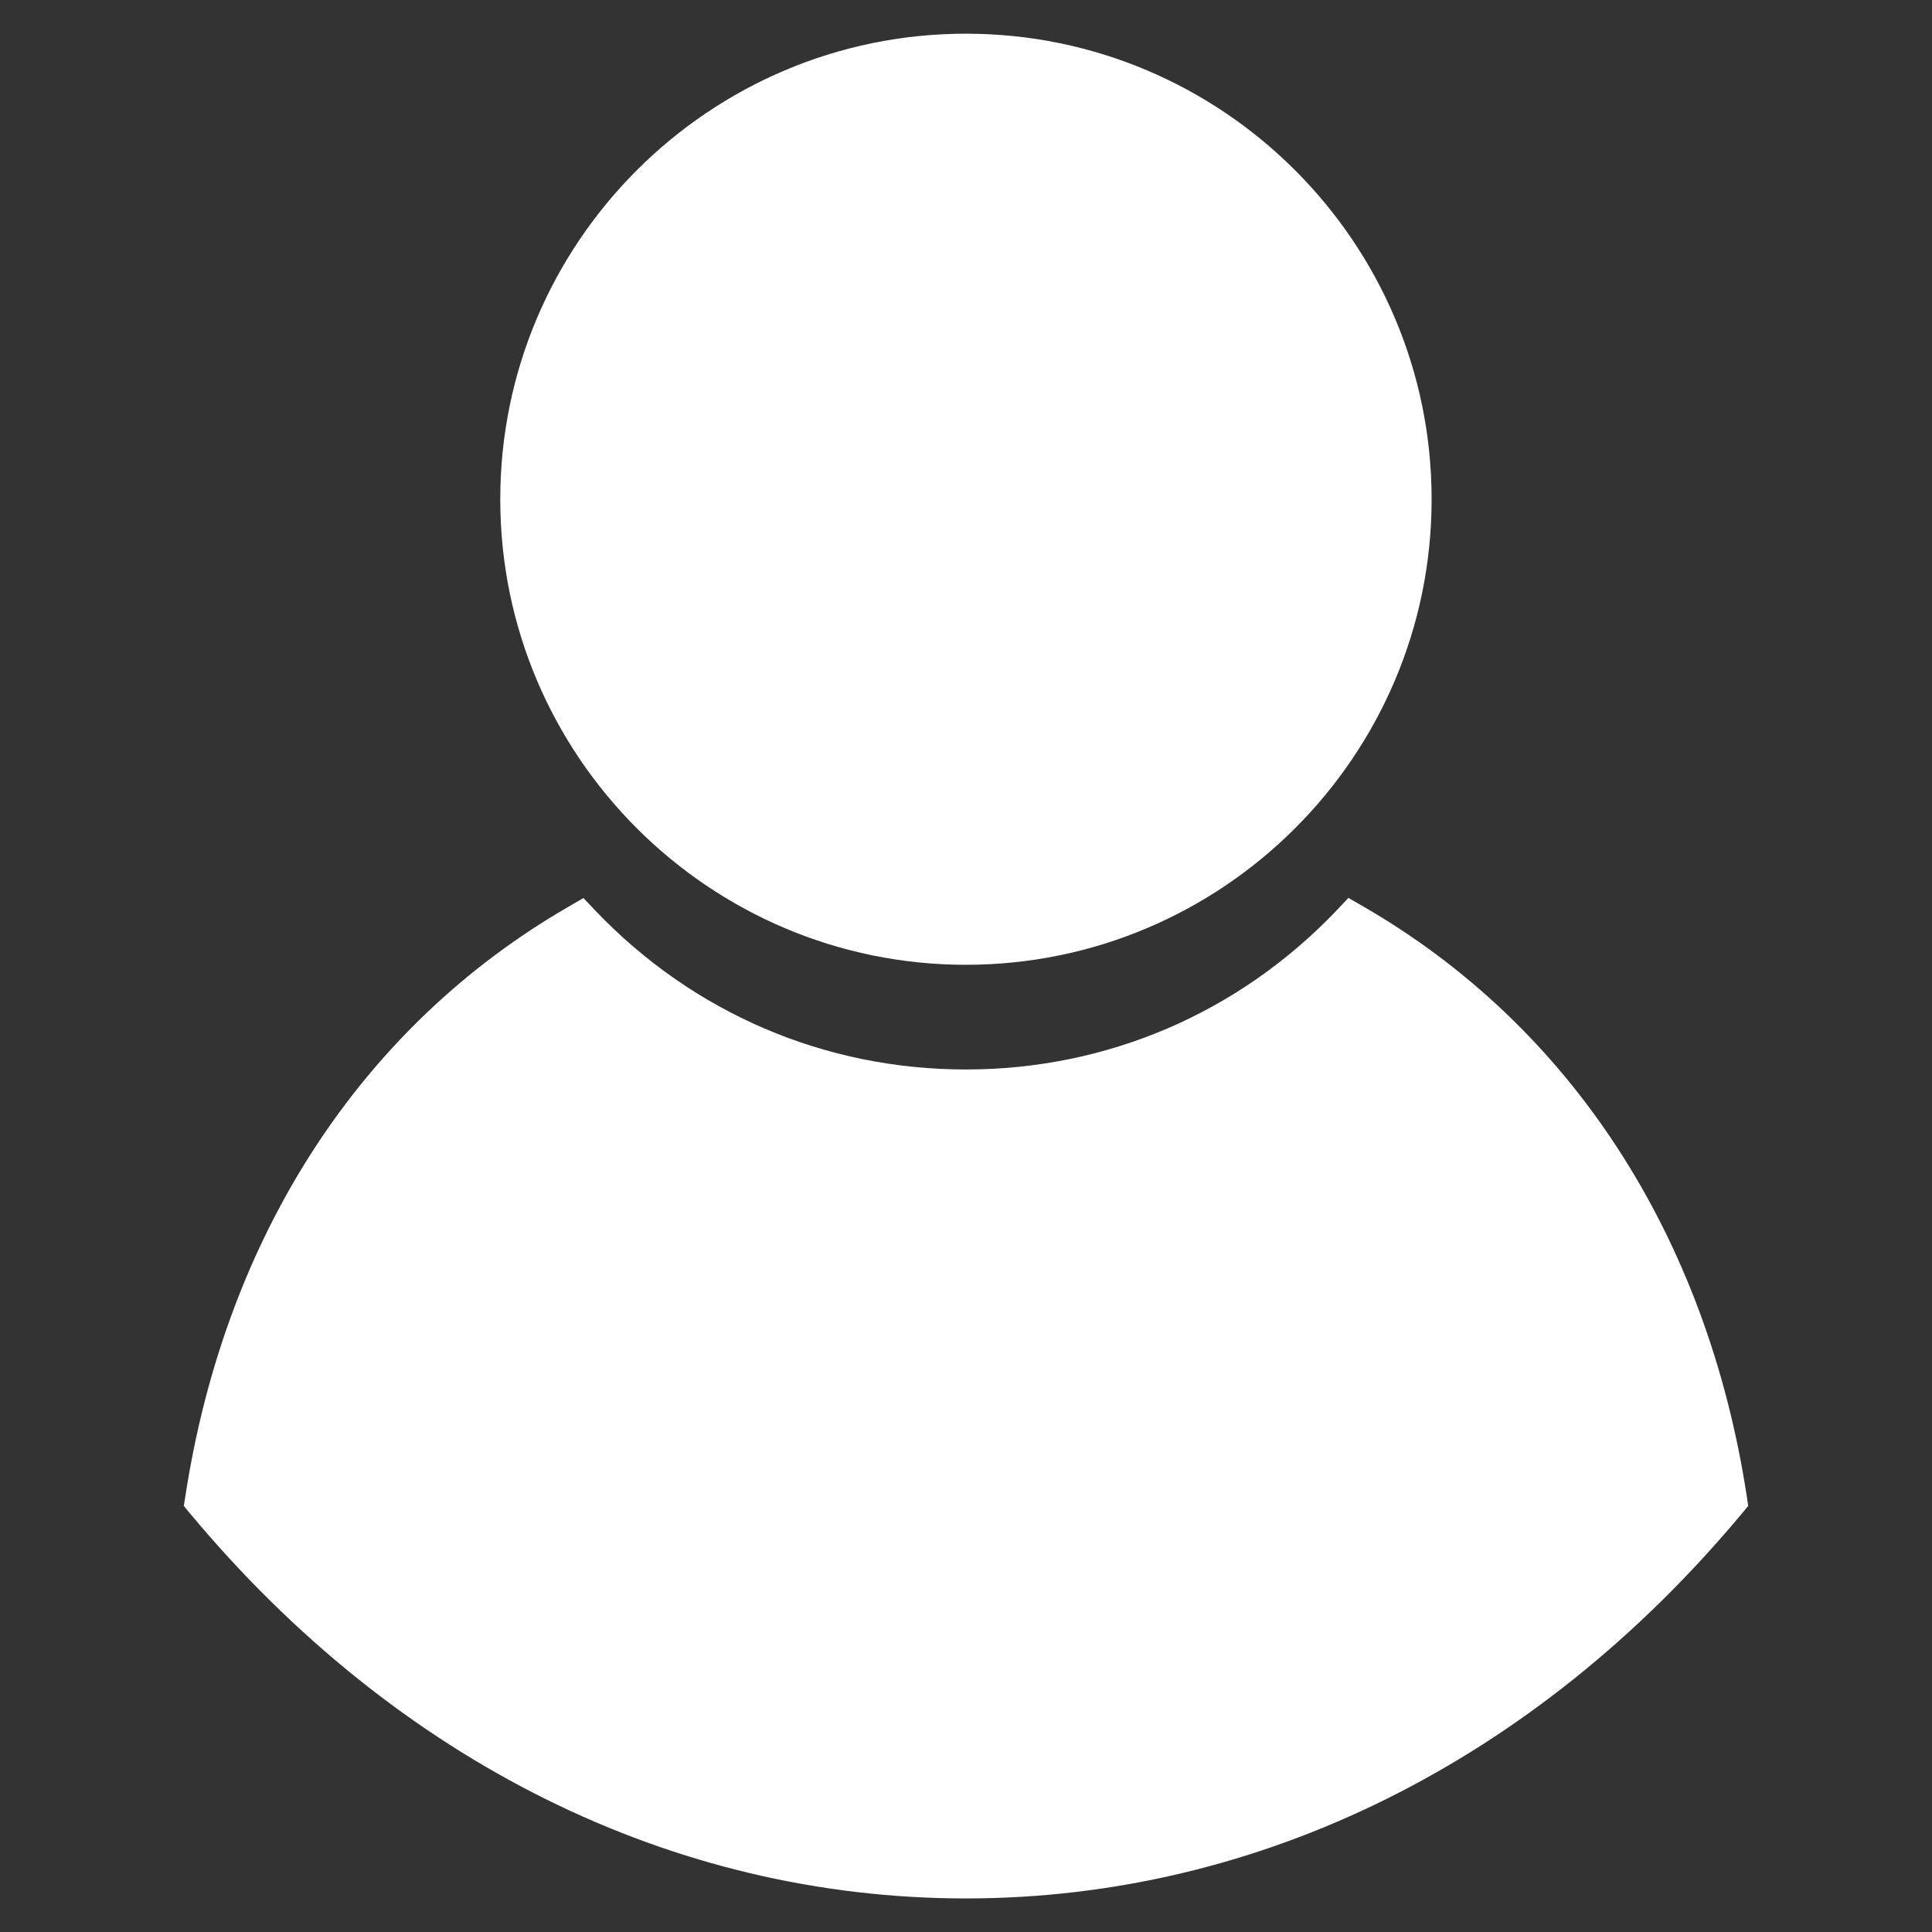
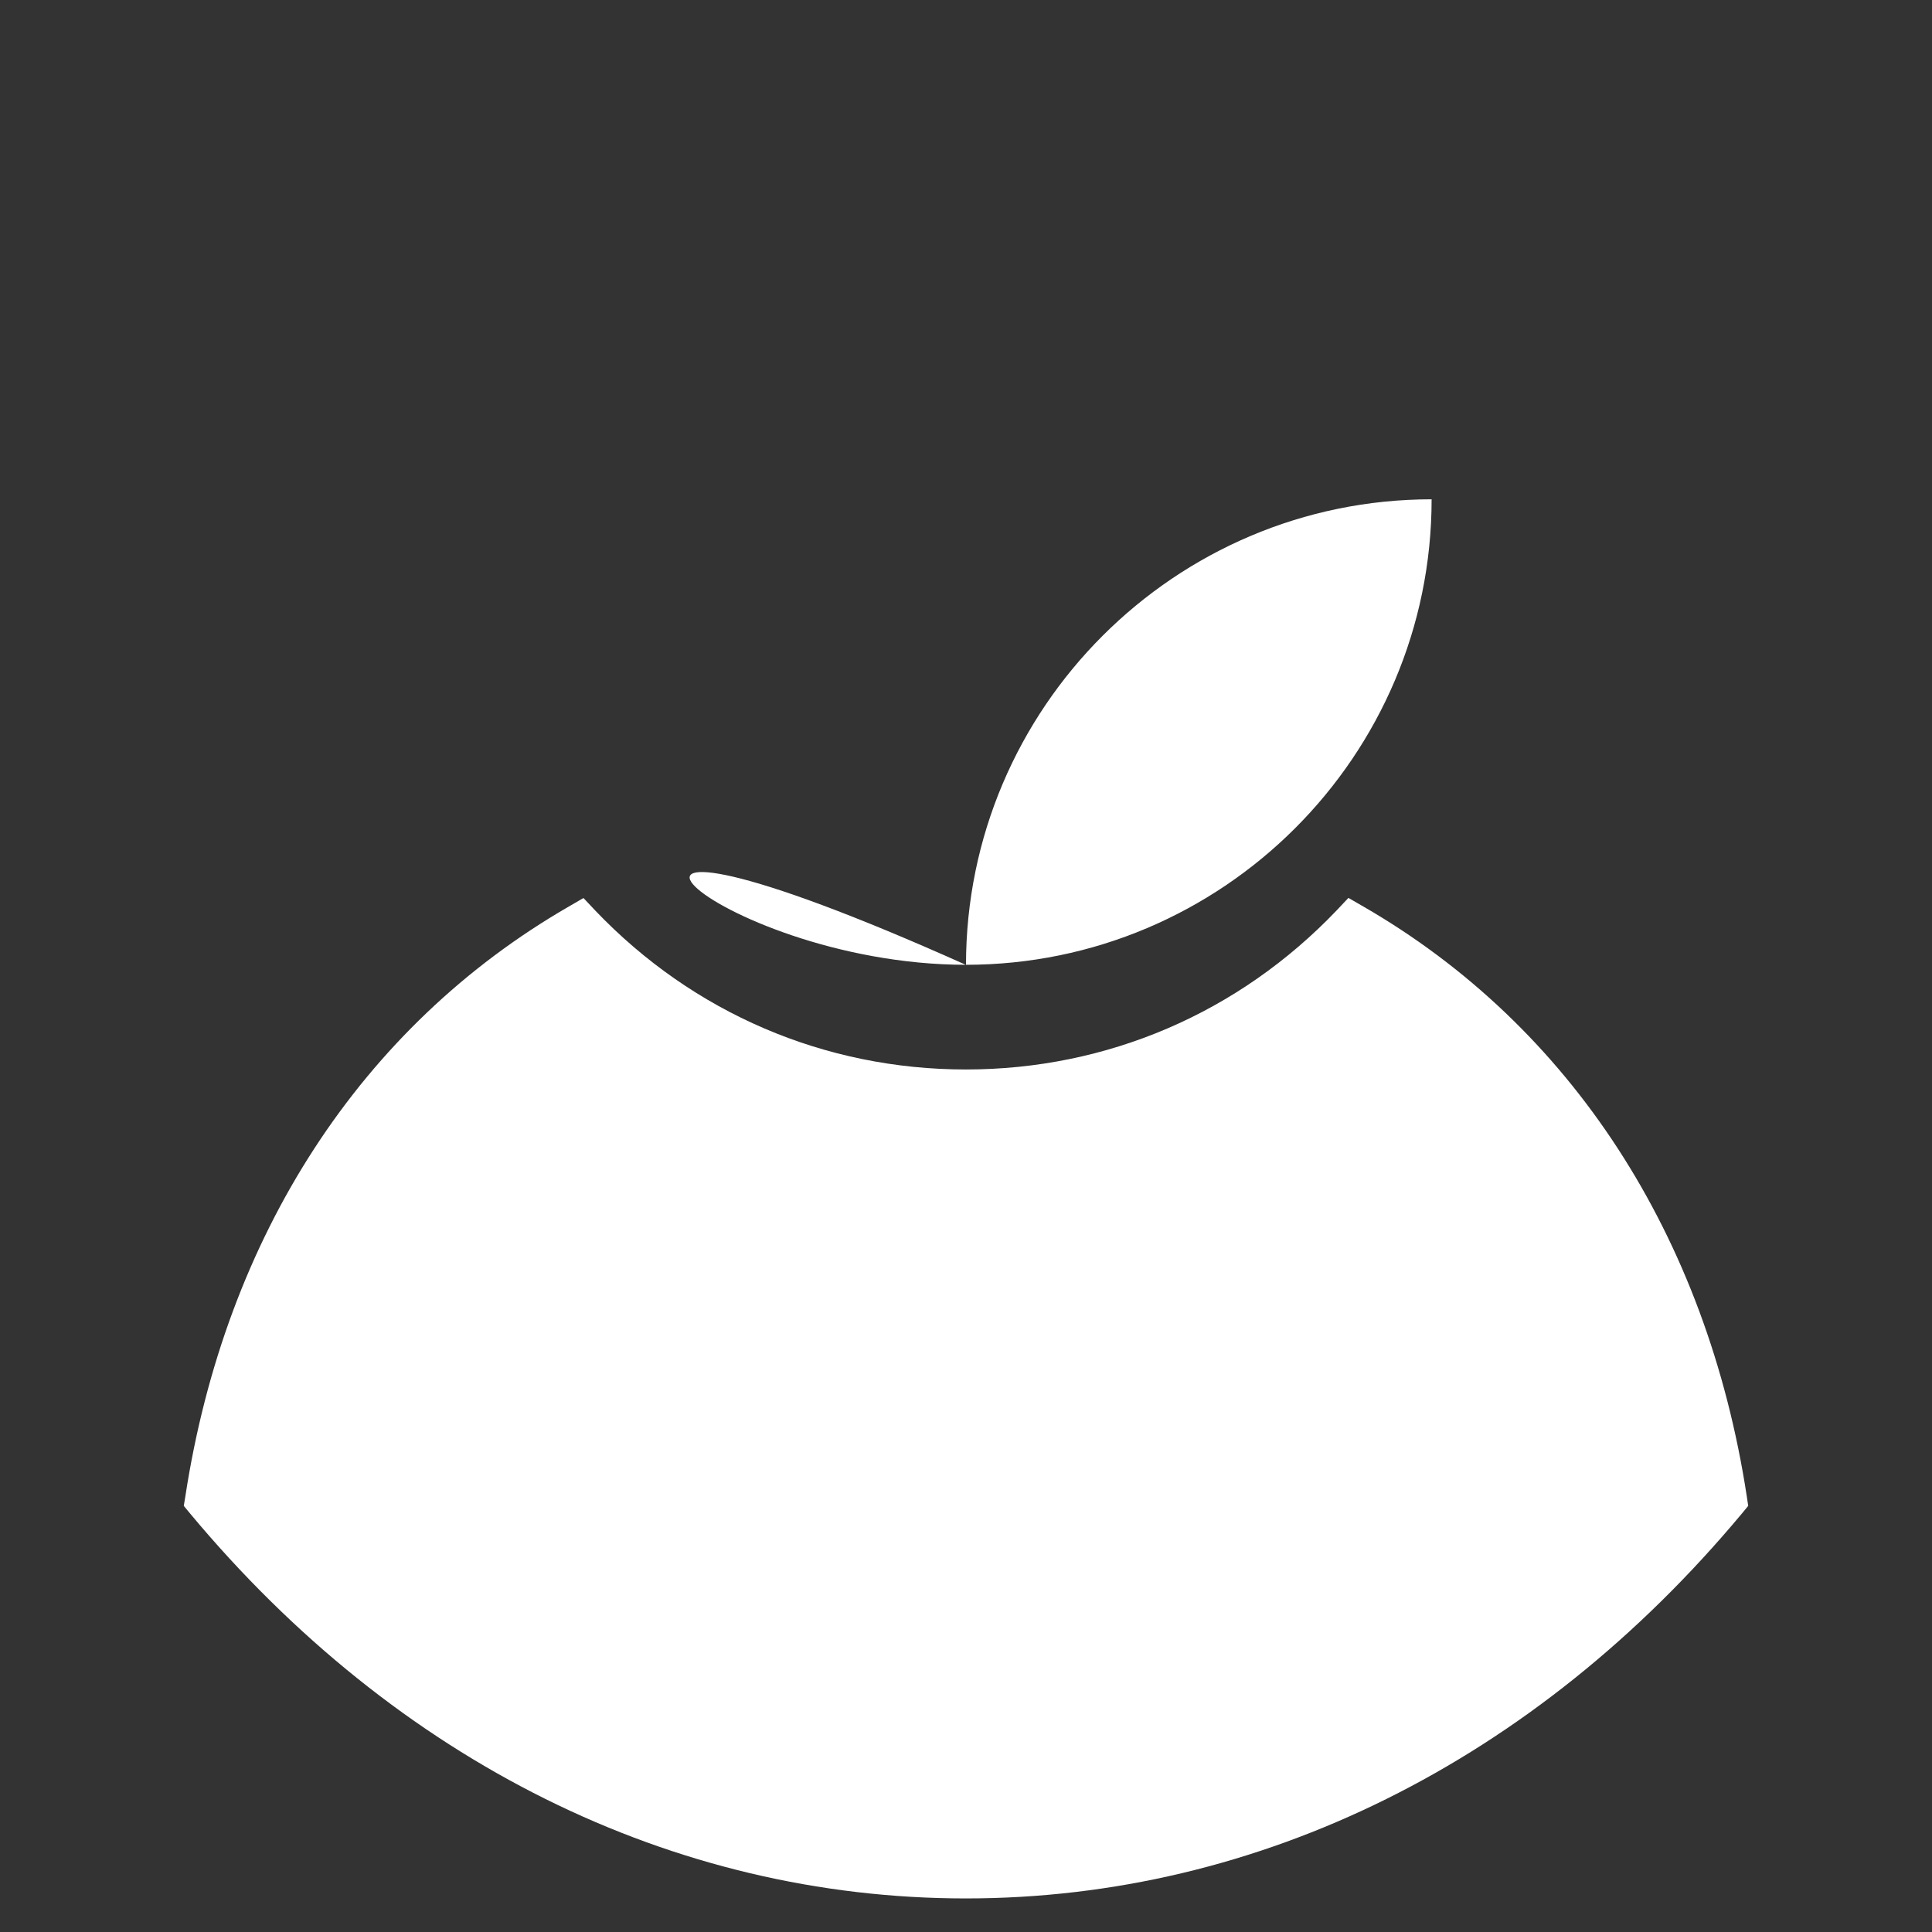
<svg xmlns="http://www.w3.org/2000/svg" version="1.1" x="0px" y="0px" width="16px" height="16px" viewBox="0 0 16 16" enable-background="new 0 0 16 16" xml:space="preserve">
  <rect x="0" y="0" width="16" height="16" fill="#333333" stroke="none" />
  <g fill="white">
-     <path d="M14.478,12.471l-0.052,0.063c-1.714,2.055-3.997,3.188-6.427,3.188s-4.712-1.133-6.425-3.188l-0.052-0.063             l0.013-0.079c0.331-2.159,1.458-3.893,3.175-4.884l0.122-0.071l0.097,0.103C5.74,8.39,6.831,8.857,7.999,8.857             c1.17,0,2.26-0.468,3.071-1.318l0.097-0.103l0.123,0.071c1.717,0.991,2.845,2.725,3.176,4.884L14.478,12.471z M7.999,7.99             c2.126,0,3.857-1.729,3.857-3.855c0-2.127-1.731-3.856-3.857-3.856c-2.125,0-3.856,1.729-3.856,3.856             C4.143,6.261,5.874,7.99,7.999,7.99z" />
+     <path d="M14.478,12.471l-0.052,0.063c-1.714,2.055-3.997,3.188-6.427,3.188s-4.712-1.133-6.425-3.188l-0.052-0.063             l0.013-0.079c0.331-2.159,1.458-3.893,3.175-4.884l0.122-0.071l0.097,0.103C5.74,8.39,6.831,8.857,7.999,8.857             c1.17,0,2.26-0.468,3.071-1.318l0.097-0.103l0.123,0.071c1.717,0.991,2.845,2.725,3.176,4.884L14.478,12.471z M7.999,7.99             c2.126,0,3.857-1.729,3.857-3.855c-2.125,0-3.856,1.729-3.856,3.856             C4.143,6.261,5.874,7.99,7.999,7.99z" />
  </g>
</svg>